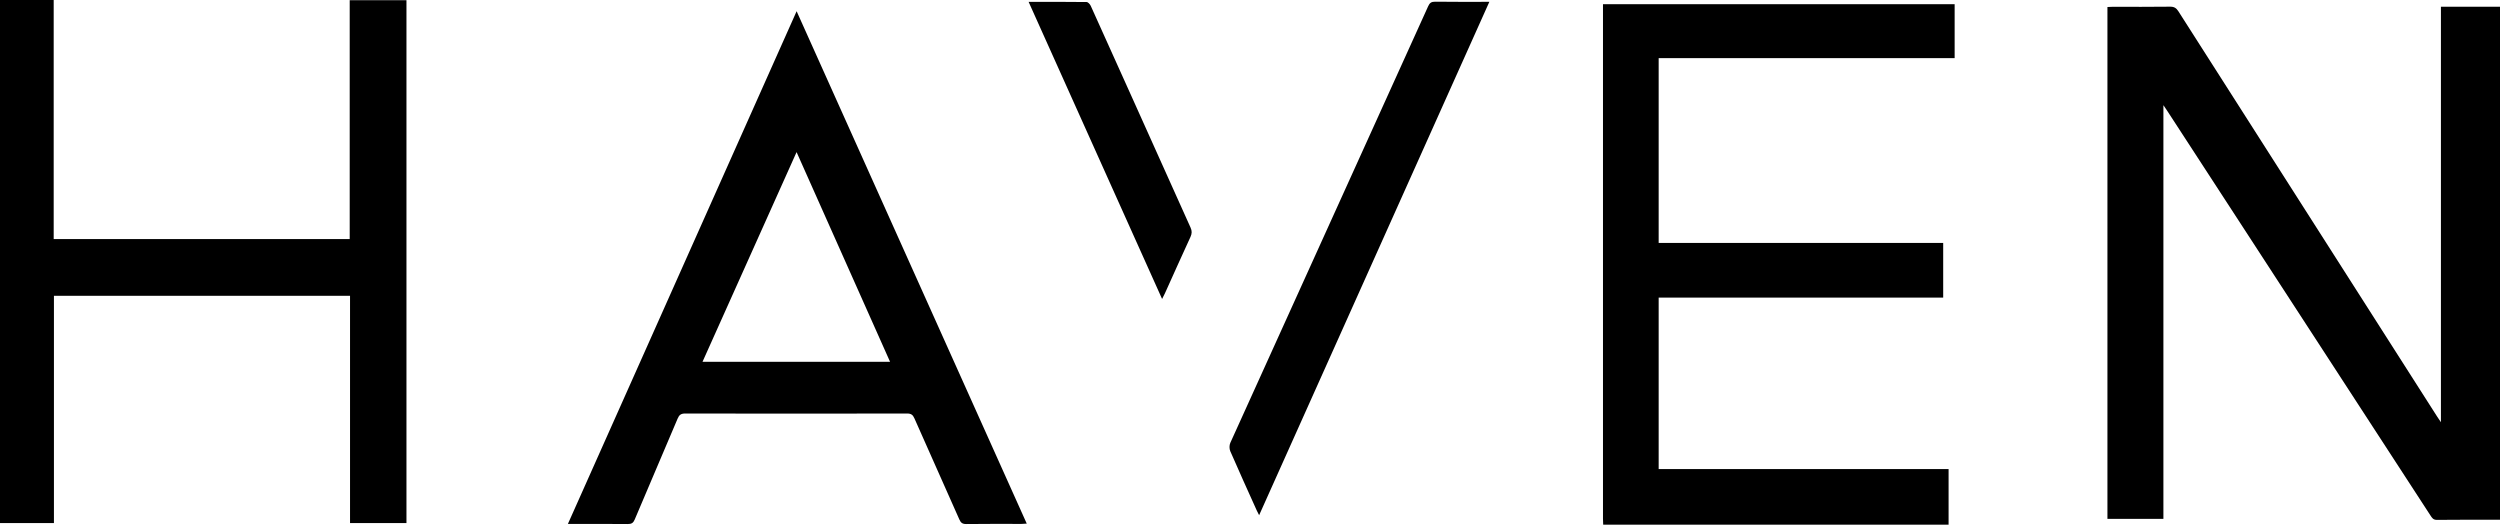
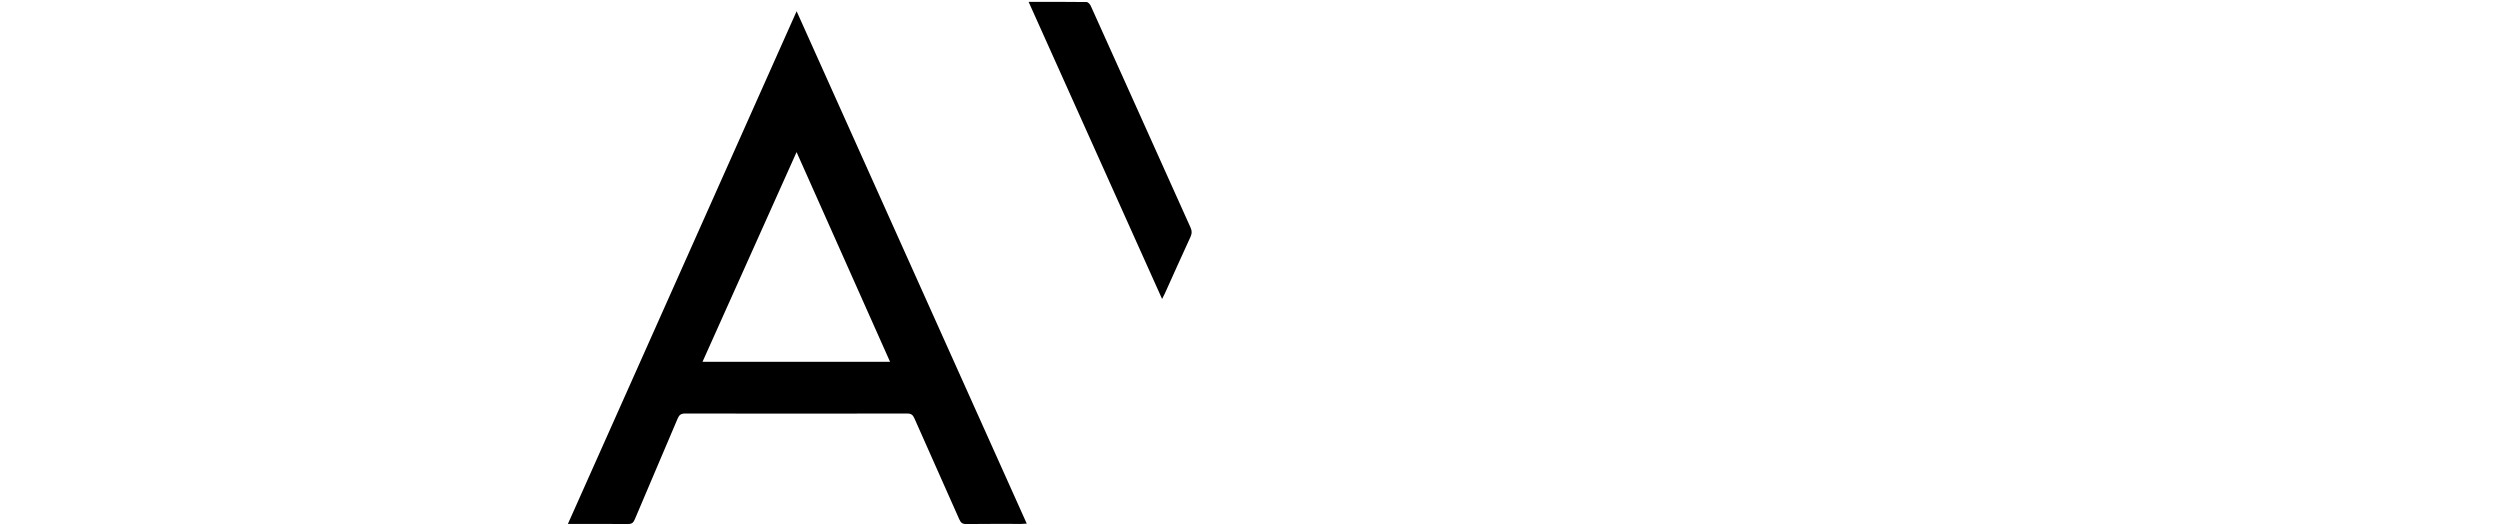
<svg xmlns="http://www.w3.org/2000/svg" id="Layer_1" data-name="Layer 1" viewBox="0 0 602.58 126.46">
-   <path d="M602.58,125.27c-5.08,0-10.16-.01-15.23.04-.88,0-1.16-.5-1.53-1.06-15.06-23.16-30.12-46.31-45.18-69.46-6.12-9.4-12.24-18.8-18.35-28.2-.24-.36-.48-.72-.84-1.24v99.72h-13.49V1.69c.37-.02.79-.05,1.2-.05,4.64,0,9.28.03,13.91-.03.97-.01,1.49.33,1.99,1.11,20.78,32.57,41.58,65.13,62.37,97.69.23.36.48.72.91,1.36V1.63h14.24v123.63Z" />
-   <path d="M386.42,126.46c-.02-.48-.05-.96-.05-1.43,0-40.81,0-81.61,0-122.42v-1.59h84.76v13h-71.34v44.54h68.58v13.18h-68.58v41.32h69.88v13.4h-83.25Z" />
-   <path d="M0,0h12.94v57.62h71.35V.05h13.68v126.02h-13.6v-54.77H13v54.77H0V0Z" />
  <path d="M192,2.68c18.53,41.27,36.97,82.32,55.48,123.53-.52.03-.89.07-1.27.07-4.44,0-8.88-.03-13.31.03-.92.01-1.32-.31-1.67-1.11-3.59-8.13-7.24-16.24-10.83-24.37-.37-.85-.8-1.16-1.76-1.16-17.83.04-35.66.04-53.49,0-1.01,0-1.45.34-1.82,1.23-3.43,8.12-6.92,16.21-10.34,24.32-.35.83-.78,1.1-1.68,1.09-4.36-.05-8.72-.02-13.07-.02h-1.36c18.38-41.21,36.7-82.27,55.14-123.6ZM169.33,87.2h45.2c-7.52-16.87-14.98-33.61-22.53-50.54-7.6,16.94-15.1,33.66-22.67,50.54Z" />
-   <path d="M303.49,124.19c-.26-.51-.43-.82-.57-1.14-2.14-4.76-4.31-9.52-6.39-14.31-.24-.56-.24-1.43.01-1.99,15.88-35.09,31.8-70.16,47.69-105.24.36-.8.76-1.11,1.68-1.1,4.27.06,8.55.03,13.07.03-18.5,41.27-36.95,82.39-55.49,123.74Z" />
  <path d="M247.92.45c4.79,0,9.39-.02,13.98.04.34,0,.82.52,1,.91,3.33,7.33,6.63,14.68,9.93,22.03,4.71,10.48,9.4,20.96,14.13,31.42.37.81.35,1.44-.01,2.24-2.09,4.53-4.12,9.08-6.17,13.62-.17.38-.38.75-.68,1.35-10.75-23.94-21.41-47.67-32.17-71.61Z" />
</svg>